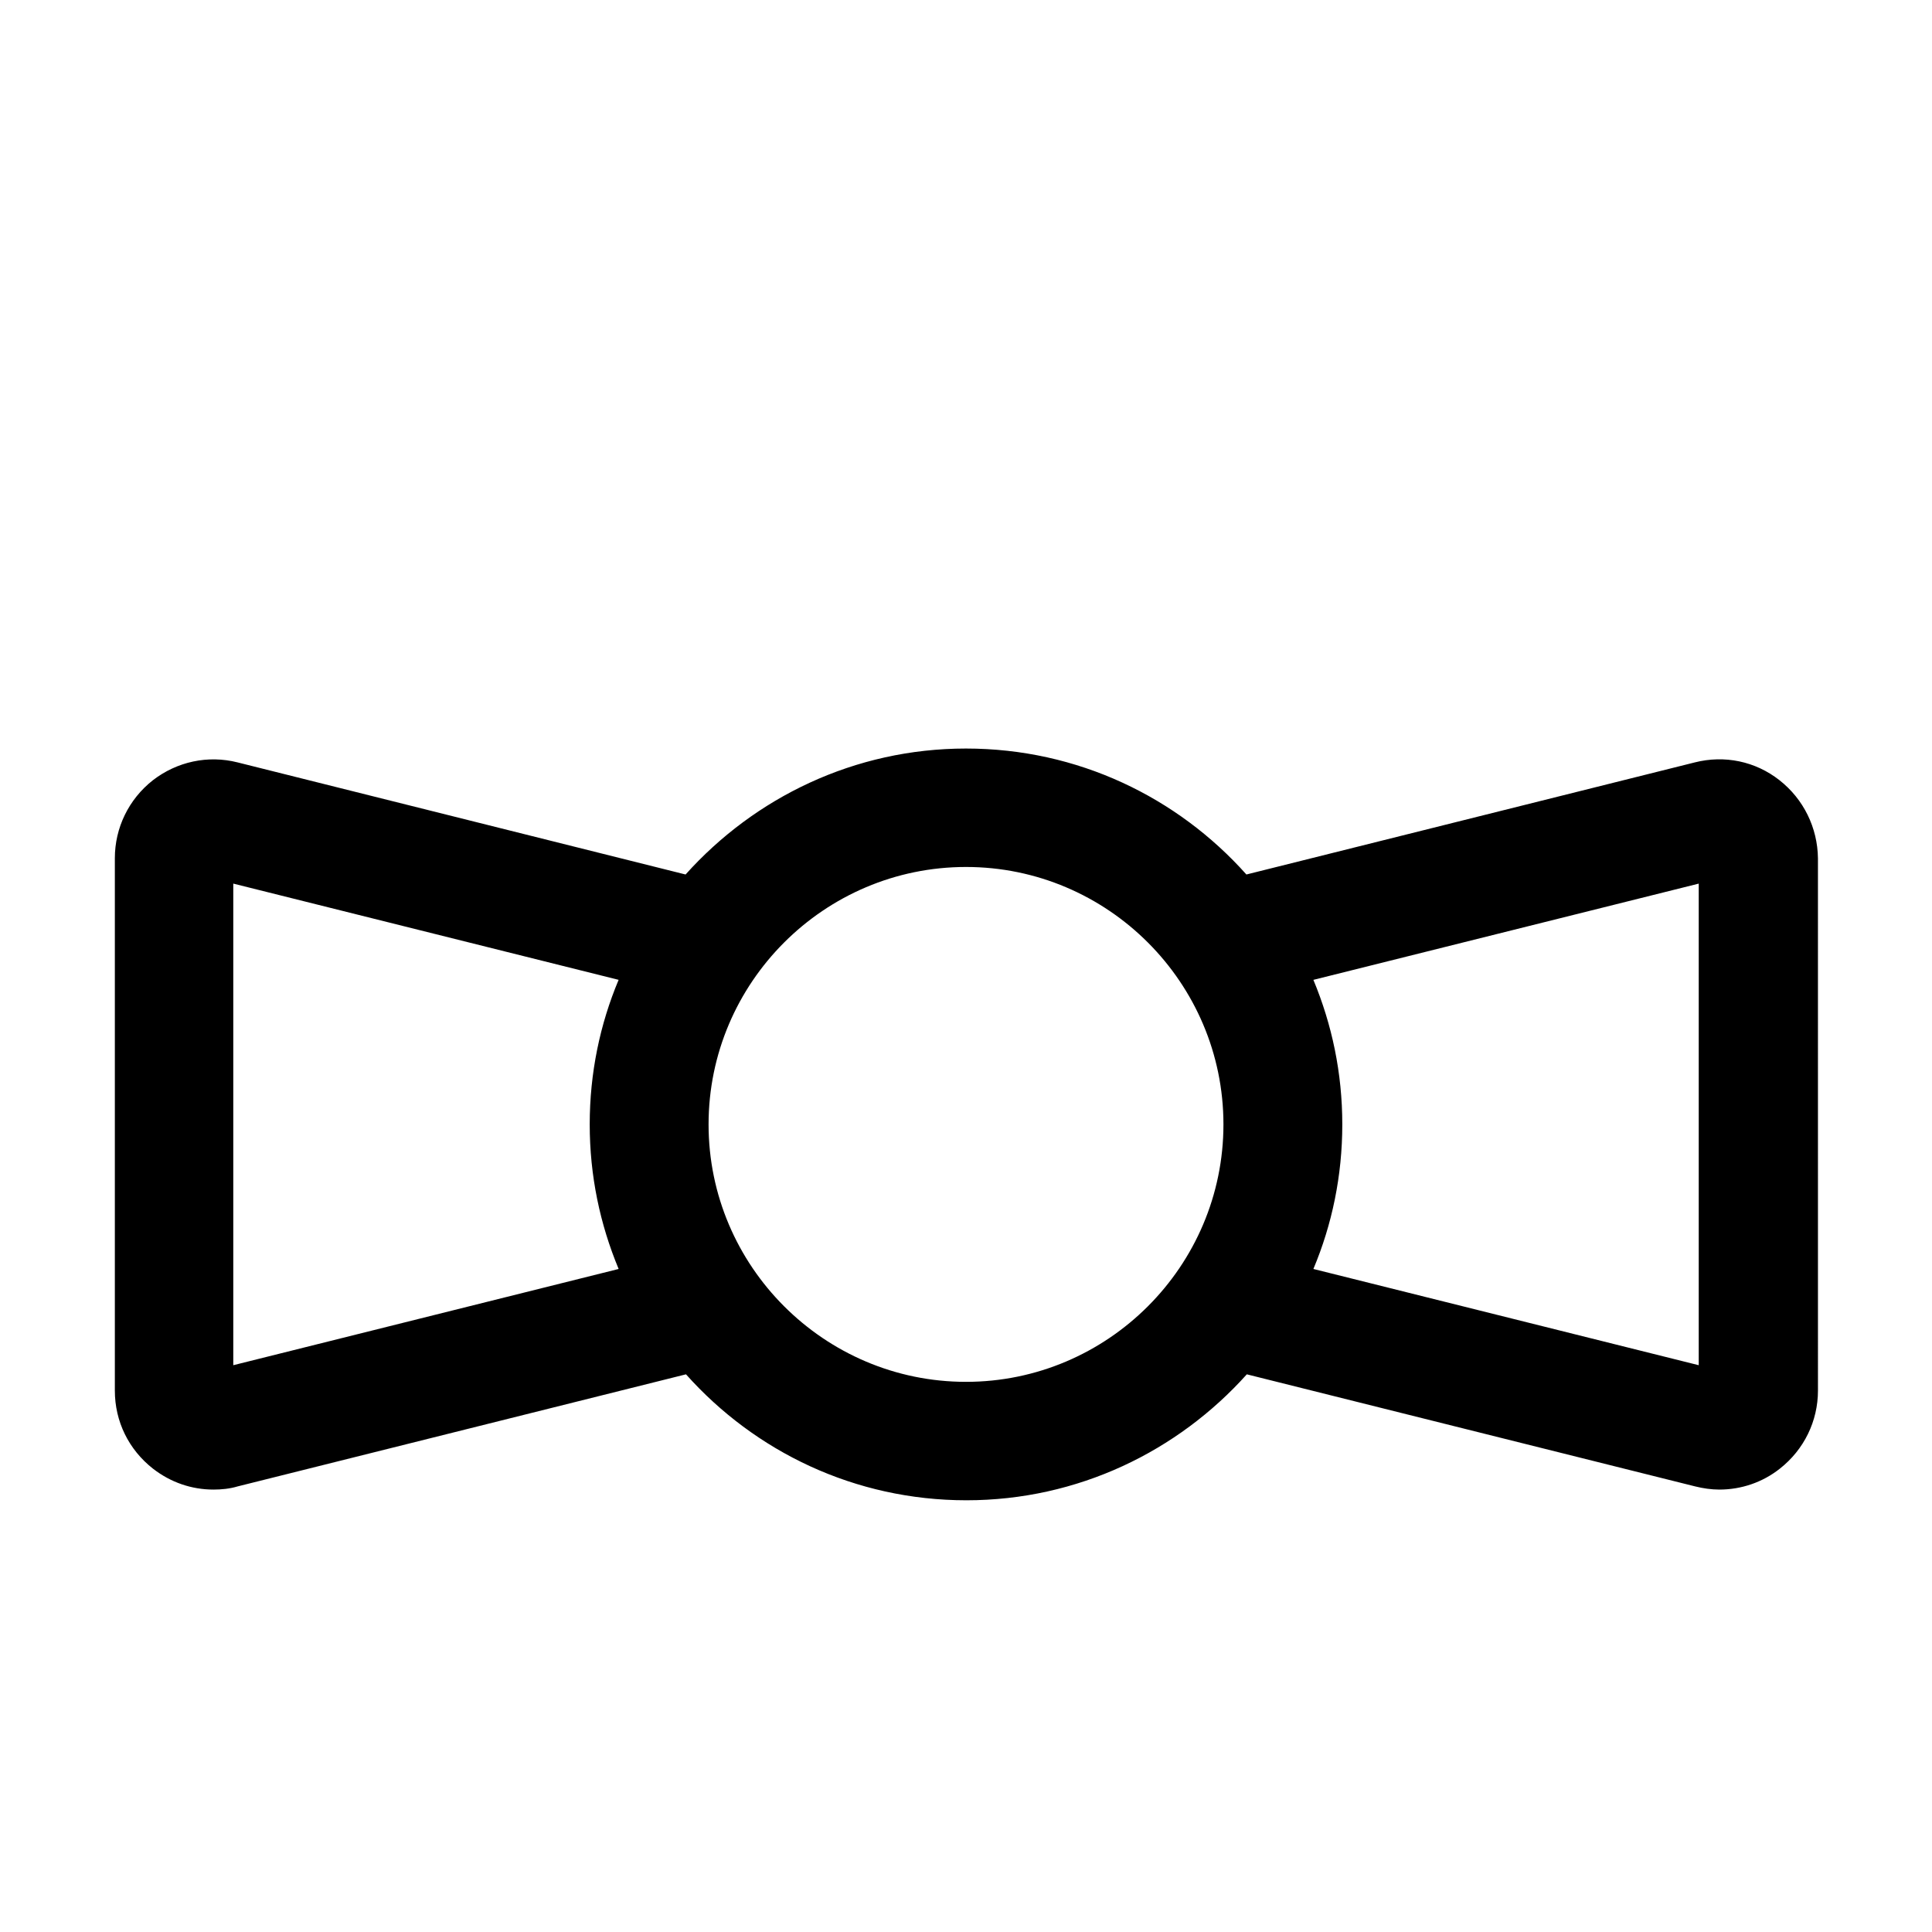
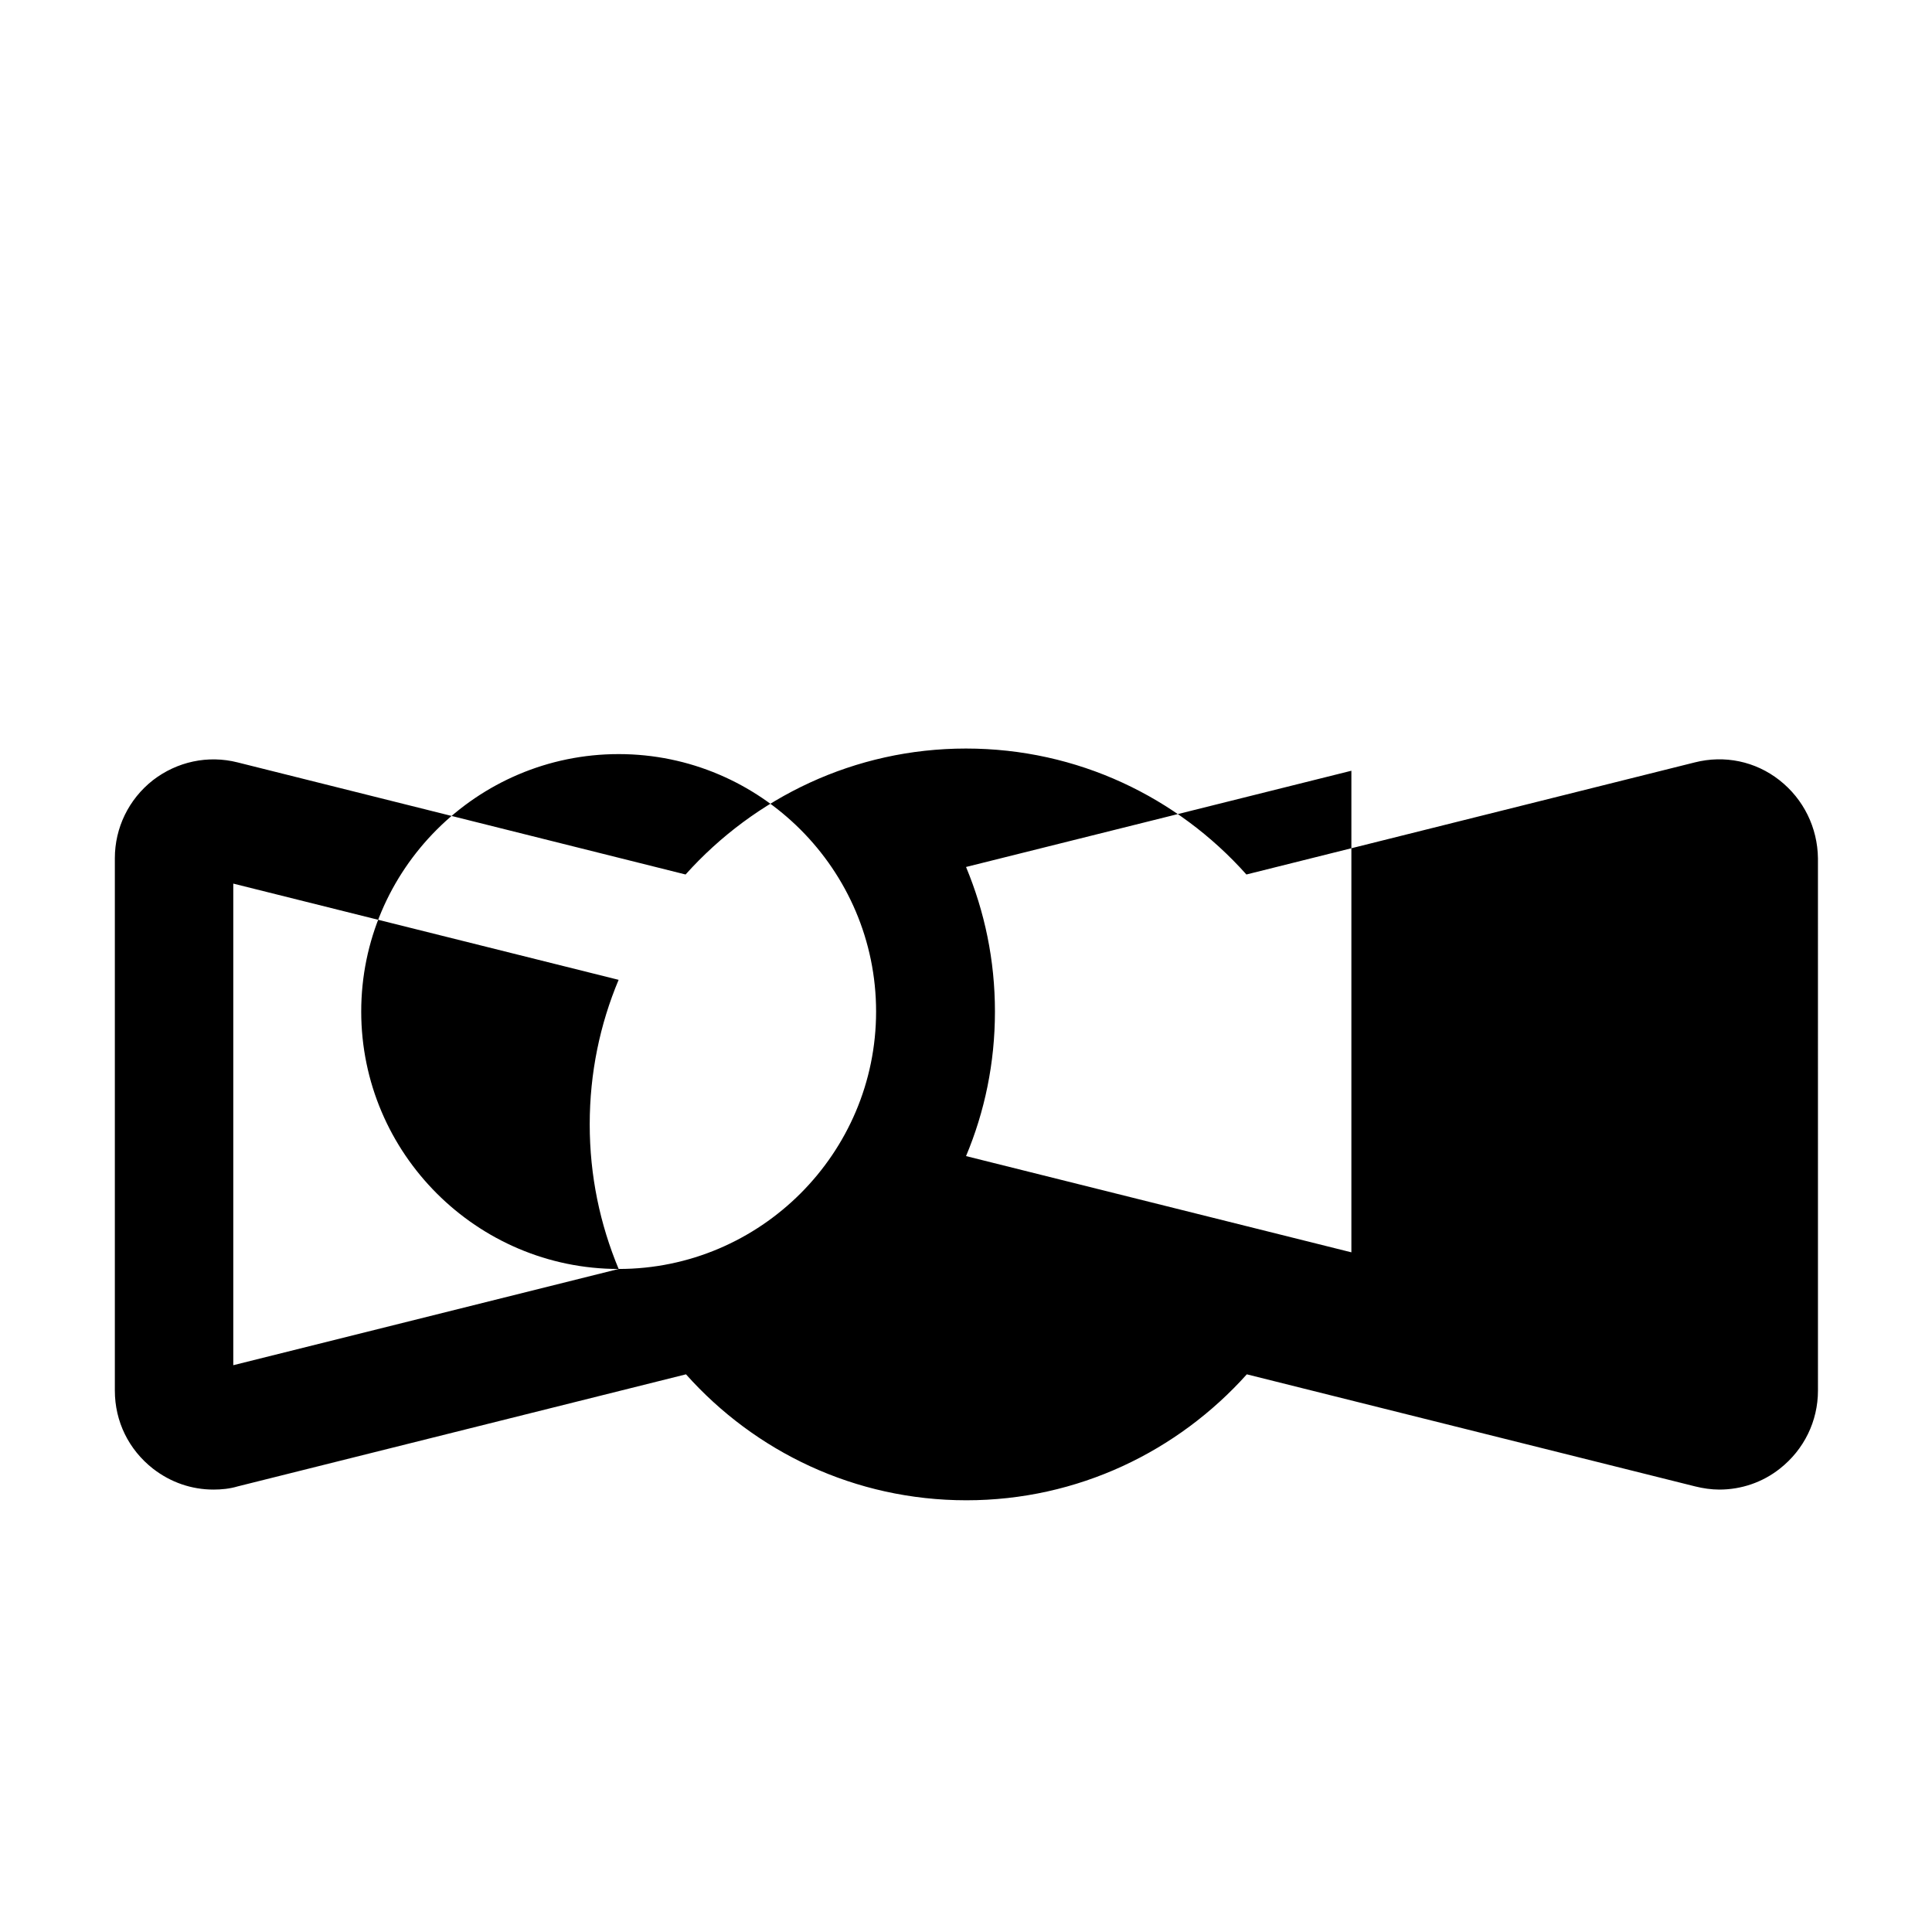
<svg xmlns="http://www.w3.org/2000/svg" fill="#000000" width="800px" height="800px" version="1.1" viewBox="144 144 512 512">
-   <path d="m615.59 350.77c-6.402-5.039-14.59-6.719-22.461-4.723l-118.82 29.703c-18.262-20.469-44.715-33.379-74.312-33.379s-56.047 13.016-74.312 33.379l-118.71-29.703c-7.871-1.996-16.059-0.211-22.461 4.723-6.402 5.039-10.078 12.594-10.078 20.676v141.07c0 8.188 3.672 15.641 10.078 20.676 4.723 3.672 10.285 5.562 16.059 5.562 2.098 0 4.305-0.211 6.402-0.84l118.82-29.703c18.262 20.469 44.715 33.379 74.312 33.379 29.598 0 56.047-13.016 74.312-33.379l118.82 29.703c2.098 0.523 4.305 0.84 6.402 0.84 5.773 0 11.441-1.891 16.059-5.562 6.402-5.039 10.078-12.594 10.078-20.676l-0.004-141.07c-0.105-8.082-3.781-15.641-10.184-20.676zm-307.64 129.52-102.13 25.504v-127.63l102.12 25.504c-4.934 11.754-7.66 24.664-7.66 38.309 0 13.648 2.731 26.453 7.664 38.312zm92.051 29.914c-37.574 0-68.223-30.648-68.223-68.223s30.648-68.223 68.223-68.223 68.223 30.648 68.223 68.223-30.648 68.223-68.223 68.223zm194.18-4.41-102.12-25.504c4.934-11.754 7.66-24.664 7.66-38.309s-2.731-26.449-7.66-38.309l102.12-25.504z" />
+   <path d="m615.59 350.77c-6.402-5.039-14.59-6.719-22.461-4.723l-118.82 29.703c-18.262-20.469-44.715-33.379-74.312-33.379s-56.047 13.016-74.312 33.379l-118.71-29.703c-7.871-1.996-16.059-0.211-22.461 4.723-6.402 5.039-10.078 12.594-10.078 20.676v141.07c0 8.188 3.672 15.641 10.078 20.676 4.723 3.672 10.285 5.562 16.059 5.562 2.098 0 4.305-0.211 6.402-0.84l118.82-29.703c18.262 20.469 44.715 33.379 74.312 33.379 29.598 0 56.047-13.016 74.312-33.379l118.82 29.703c2.098 0.523 4.305 0.84 6.402 0.84 5.773 0 11.441-1.891 16.059-5.562 6.402-5.039 10.078-12.594 10.078-20.676l-0.004-141.07c-0.105-8.082-3.781-15.641-10.184-20.676zm-307.64 129.52-102.13 25.504v-127.63l102.12 25.504c-4.934 11.754-7.66 24.664-7.66 38.309 0 13.648 2.731 26.453 7.664 38.312zc-37.574 0-68.223-30.648-68.223-68.223s30.648-68.223 68.223-68.223 68.223 30.648 68.223 68.223-30.648 68.223-68.223 68.223zm194.18-4.41-102.12-25.504c4.934-11.754 7.66-24.664 7.66-38.309s-2.731-26.449-7.66-38.309l102.12-25.504z" />
</svg>